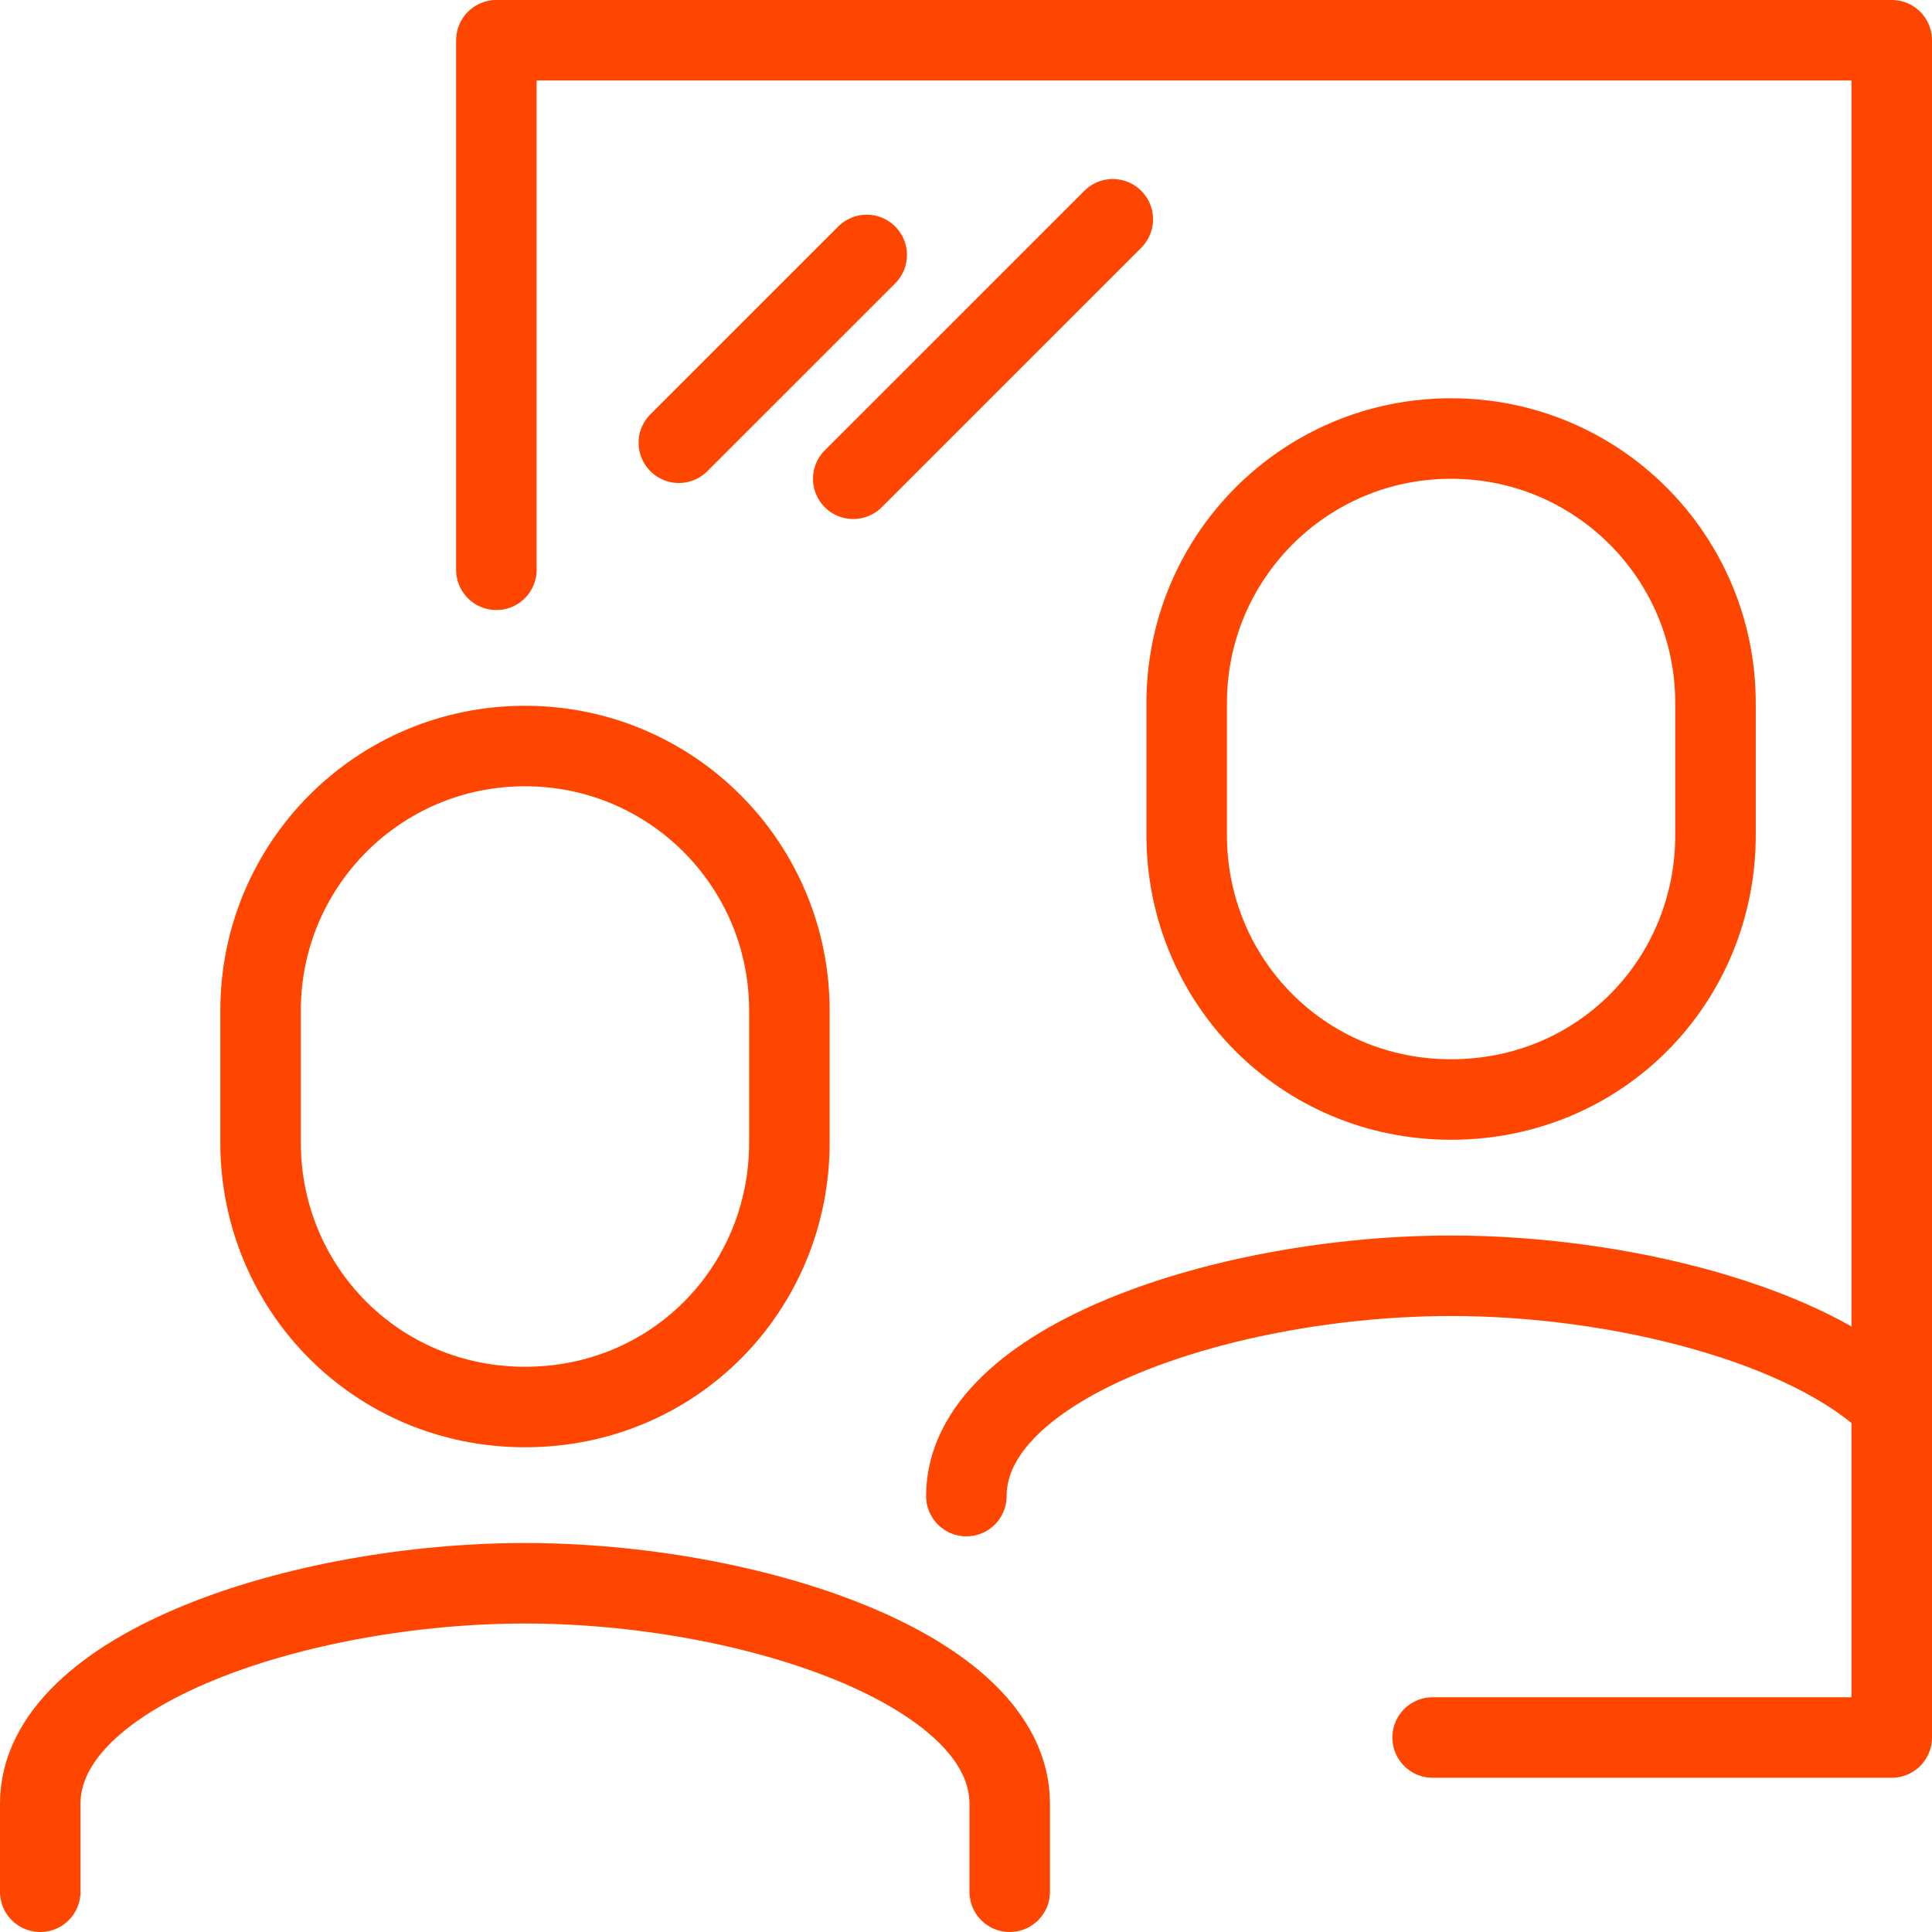
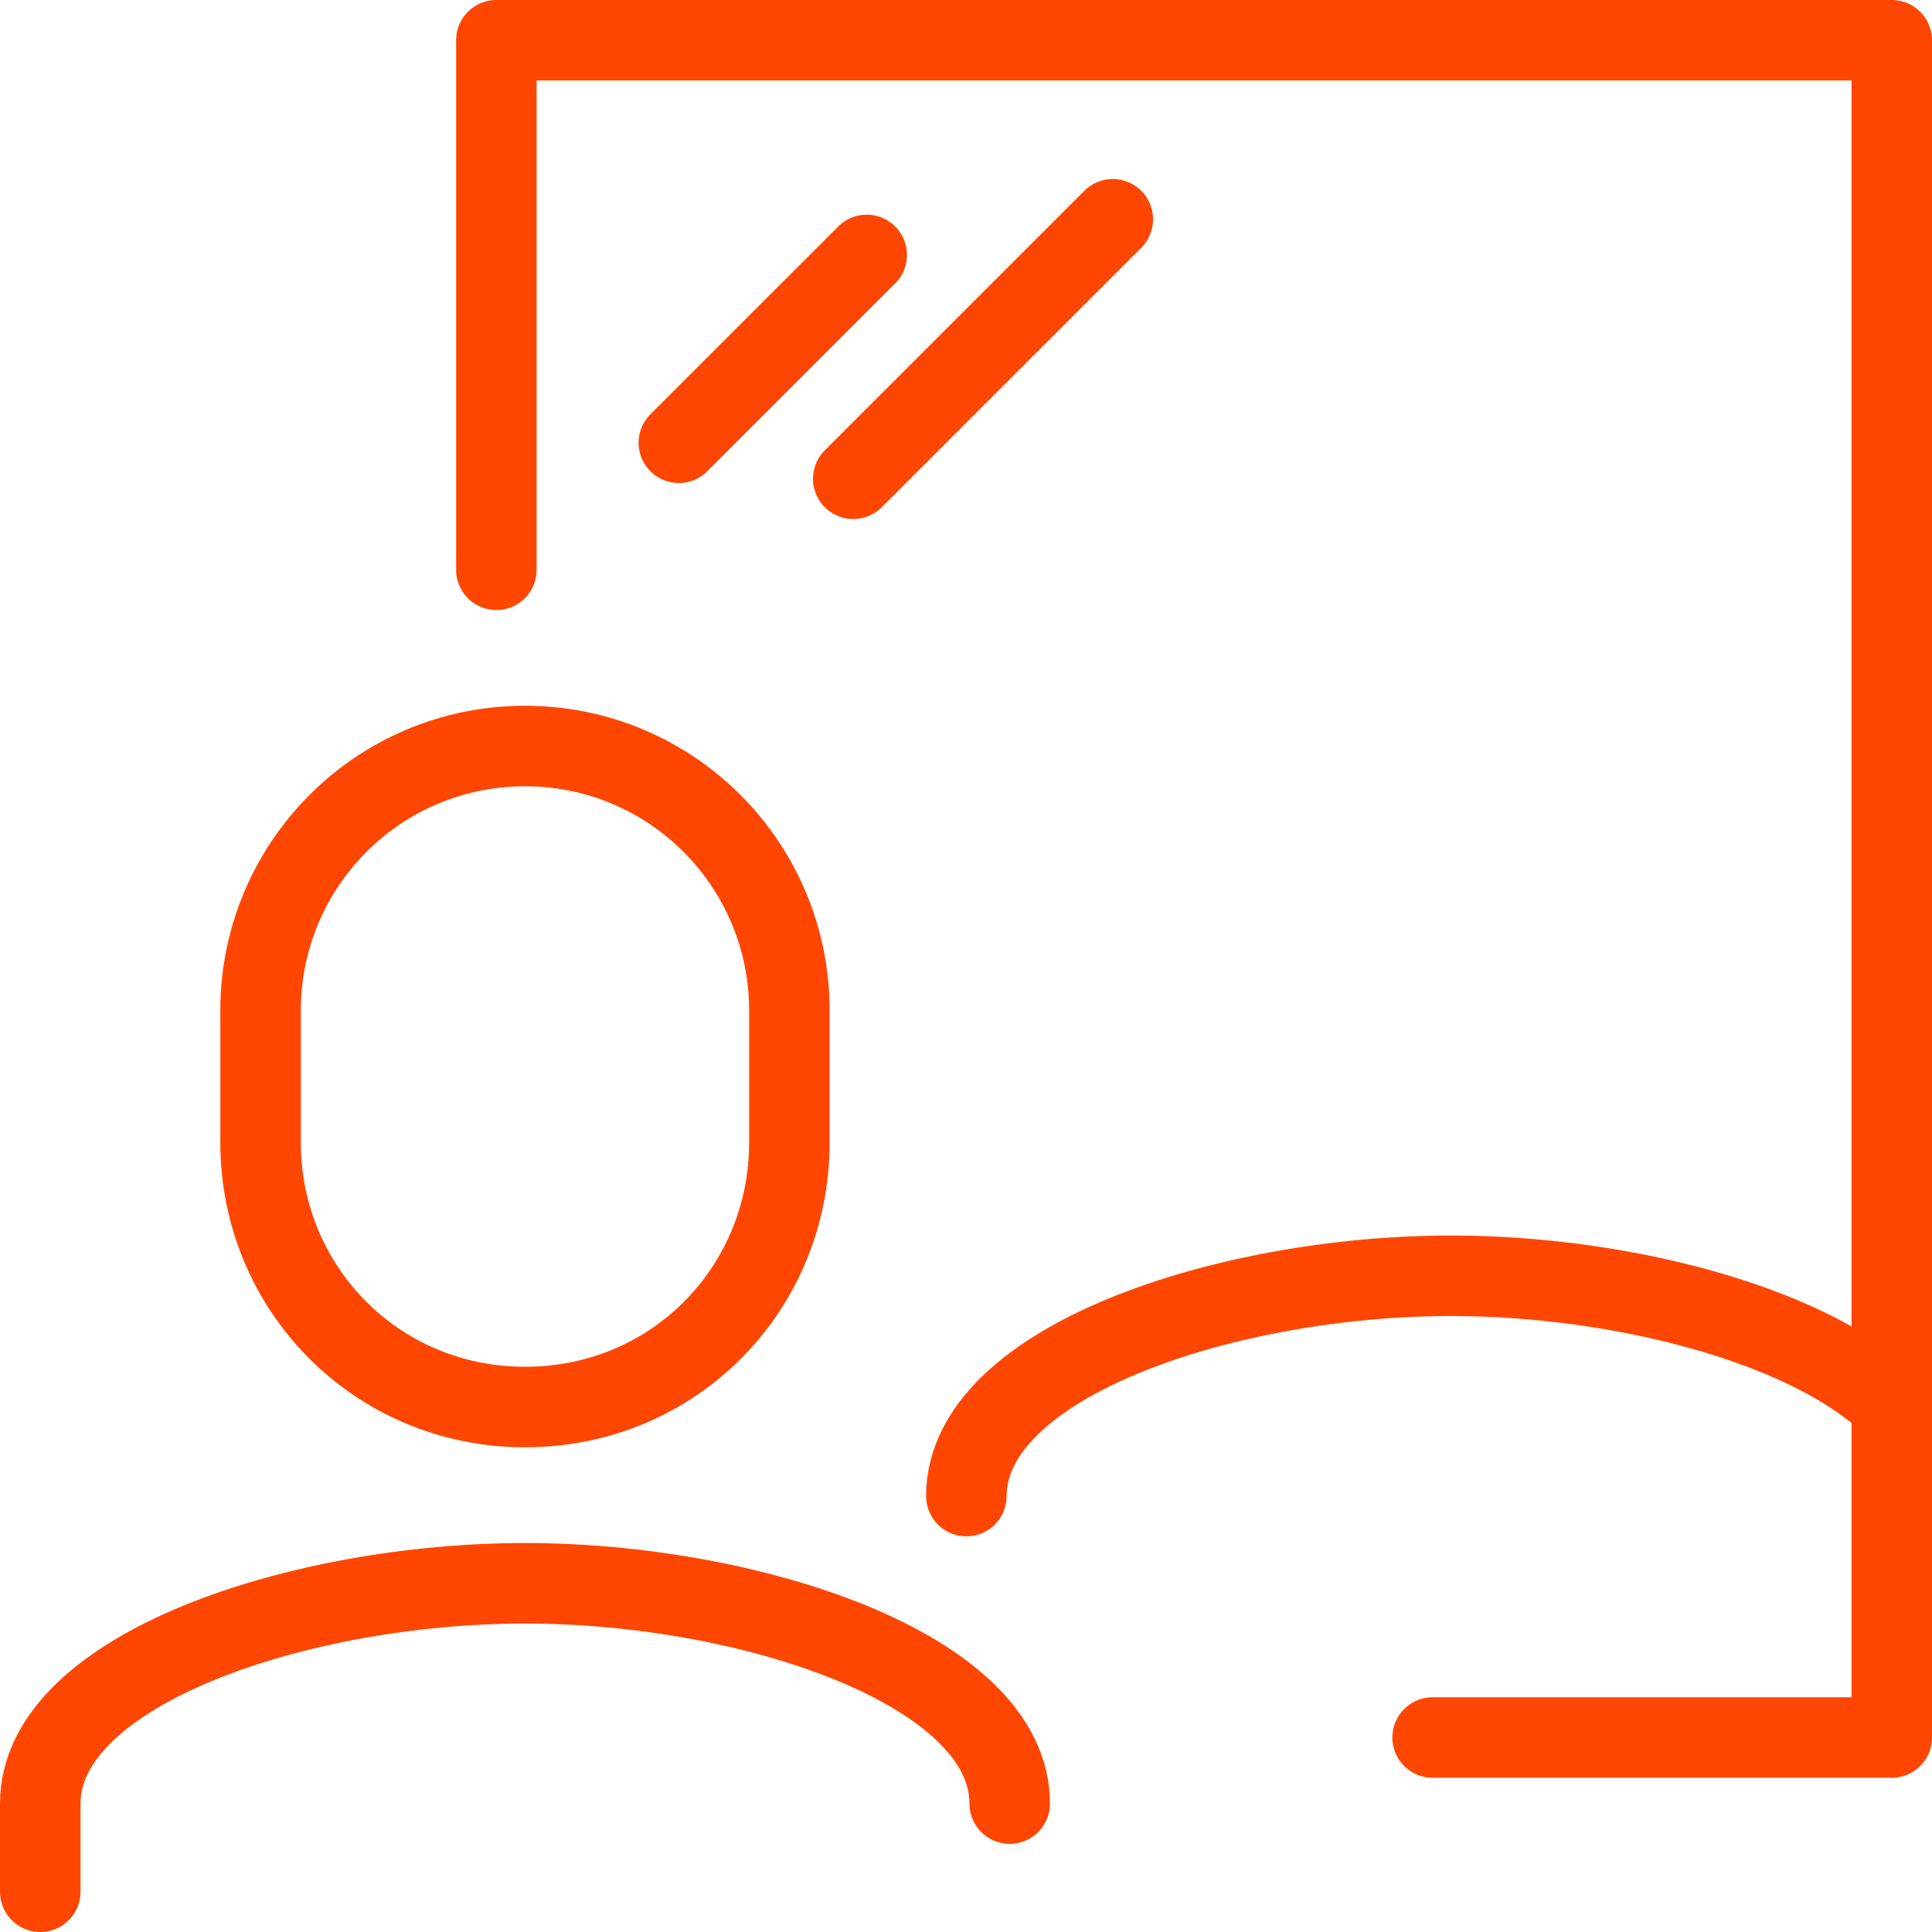
<svg xmlns="http://www.w3.org/2000/svg" id="ICONS_48x48" data-name="ICONS 48x48" width="48" height="48" viewBox="0 0 48 48">
-   <path d="M1,47v-2.19c0-3.35,6.485-5.474,12.043-5.474s12.043,2.124,12.043,5.474v2.19" style="fill: none; stroke: #ff4600; stroke-linecap: round; stroke-linejoin: round; stroke-width: 2px;" />
+   <path d="M1,47v-2.19c0-3.35,6.485-5.474,12.043-5.474s12.043,2.124,12.043,5.474" style="fill: none; stroke: #ff4600; stroke-linecap: round; stroke-linejoin: round; stroke-width: 2px;" />
  <path d="M13.043,34.957c-3.695,0-6.569-2.956-6.569-6.569v-3.284c0-3.613,2.919-6.569,6.569-6.569s6.569,2.956,6.569,6.569v3.284c0,3.613-2.851,6.569-6.569,6.569Z" style="fill: none; stroke: #ff4600; stroke-linecap: round; stroke-linejoin: round; stroke-width: 2px;" />
  <line x1="16.866" y1="11" x2="21.533" y2="6.334" style="fill: none; stroke: #ff4600; stroke-linecap: round; stroke-linejoin: round; stroke-width: 2px;" />
  <line x1="21.199" y1="11.895" x2="27.647" y2="5.448" style="fill: none; stroke: #ff4600; stroke-linecap: round; stroke-linejoin: round; stroke-width: 2px;" />
  <polyline points="35.593 43.168 47 43.168 47 1 12.332 1 12.332 14.156" style="fill: none; stroke: #ff4600; stroke-linecap: round; stroke-linejoin: round; stroke-width: 2px;" />
  <path d="M24.009,37.17c0-3.35,6.485-5.474,12.043-5.474,4.169,0,8.858,1.195,10.943,3.205" style="fill: none; stroke: #ff4600; stroke-linecap: round; stroke-linejoin: round; stroke-width: 2px;" />
-   <path d="M36.052,27.317c-3.695,0-6.569-2.956-6.569-6.569v-3.284c0-3.613,2.919-6.569,6.569-6.569s6.569,2.956,6.569,6.569v3.284c0,3.613-2.851,6.569-6.569,6.569Z" style="fill: none; stroke: #ff4600; stroke-linecap: round; stroke-linejoin: round; stroke-width: 2px;" />
</svg>